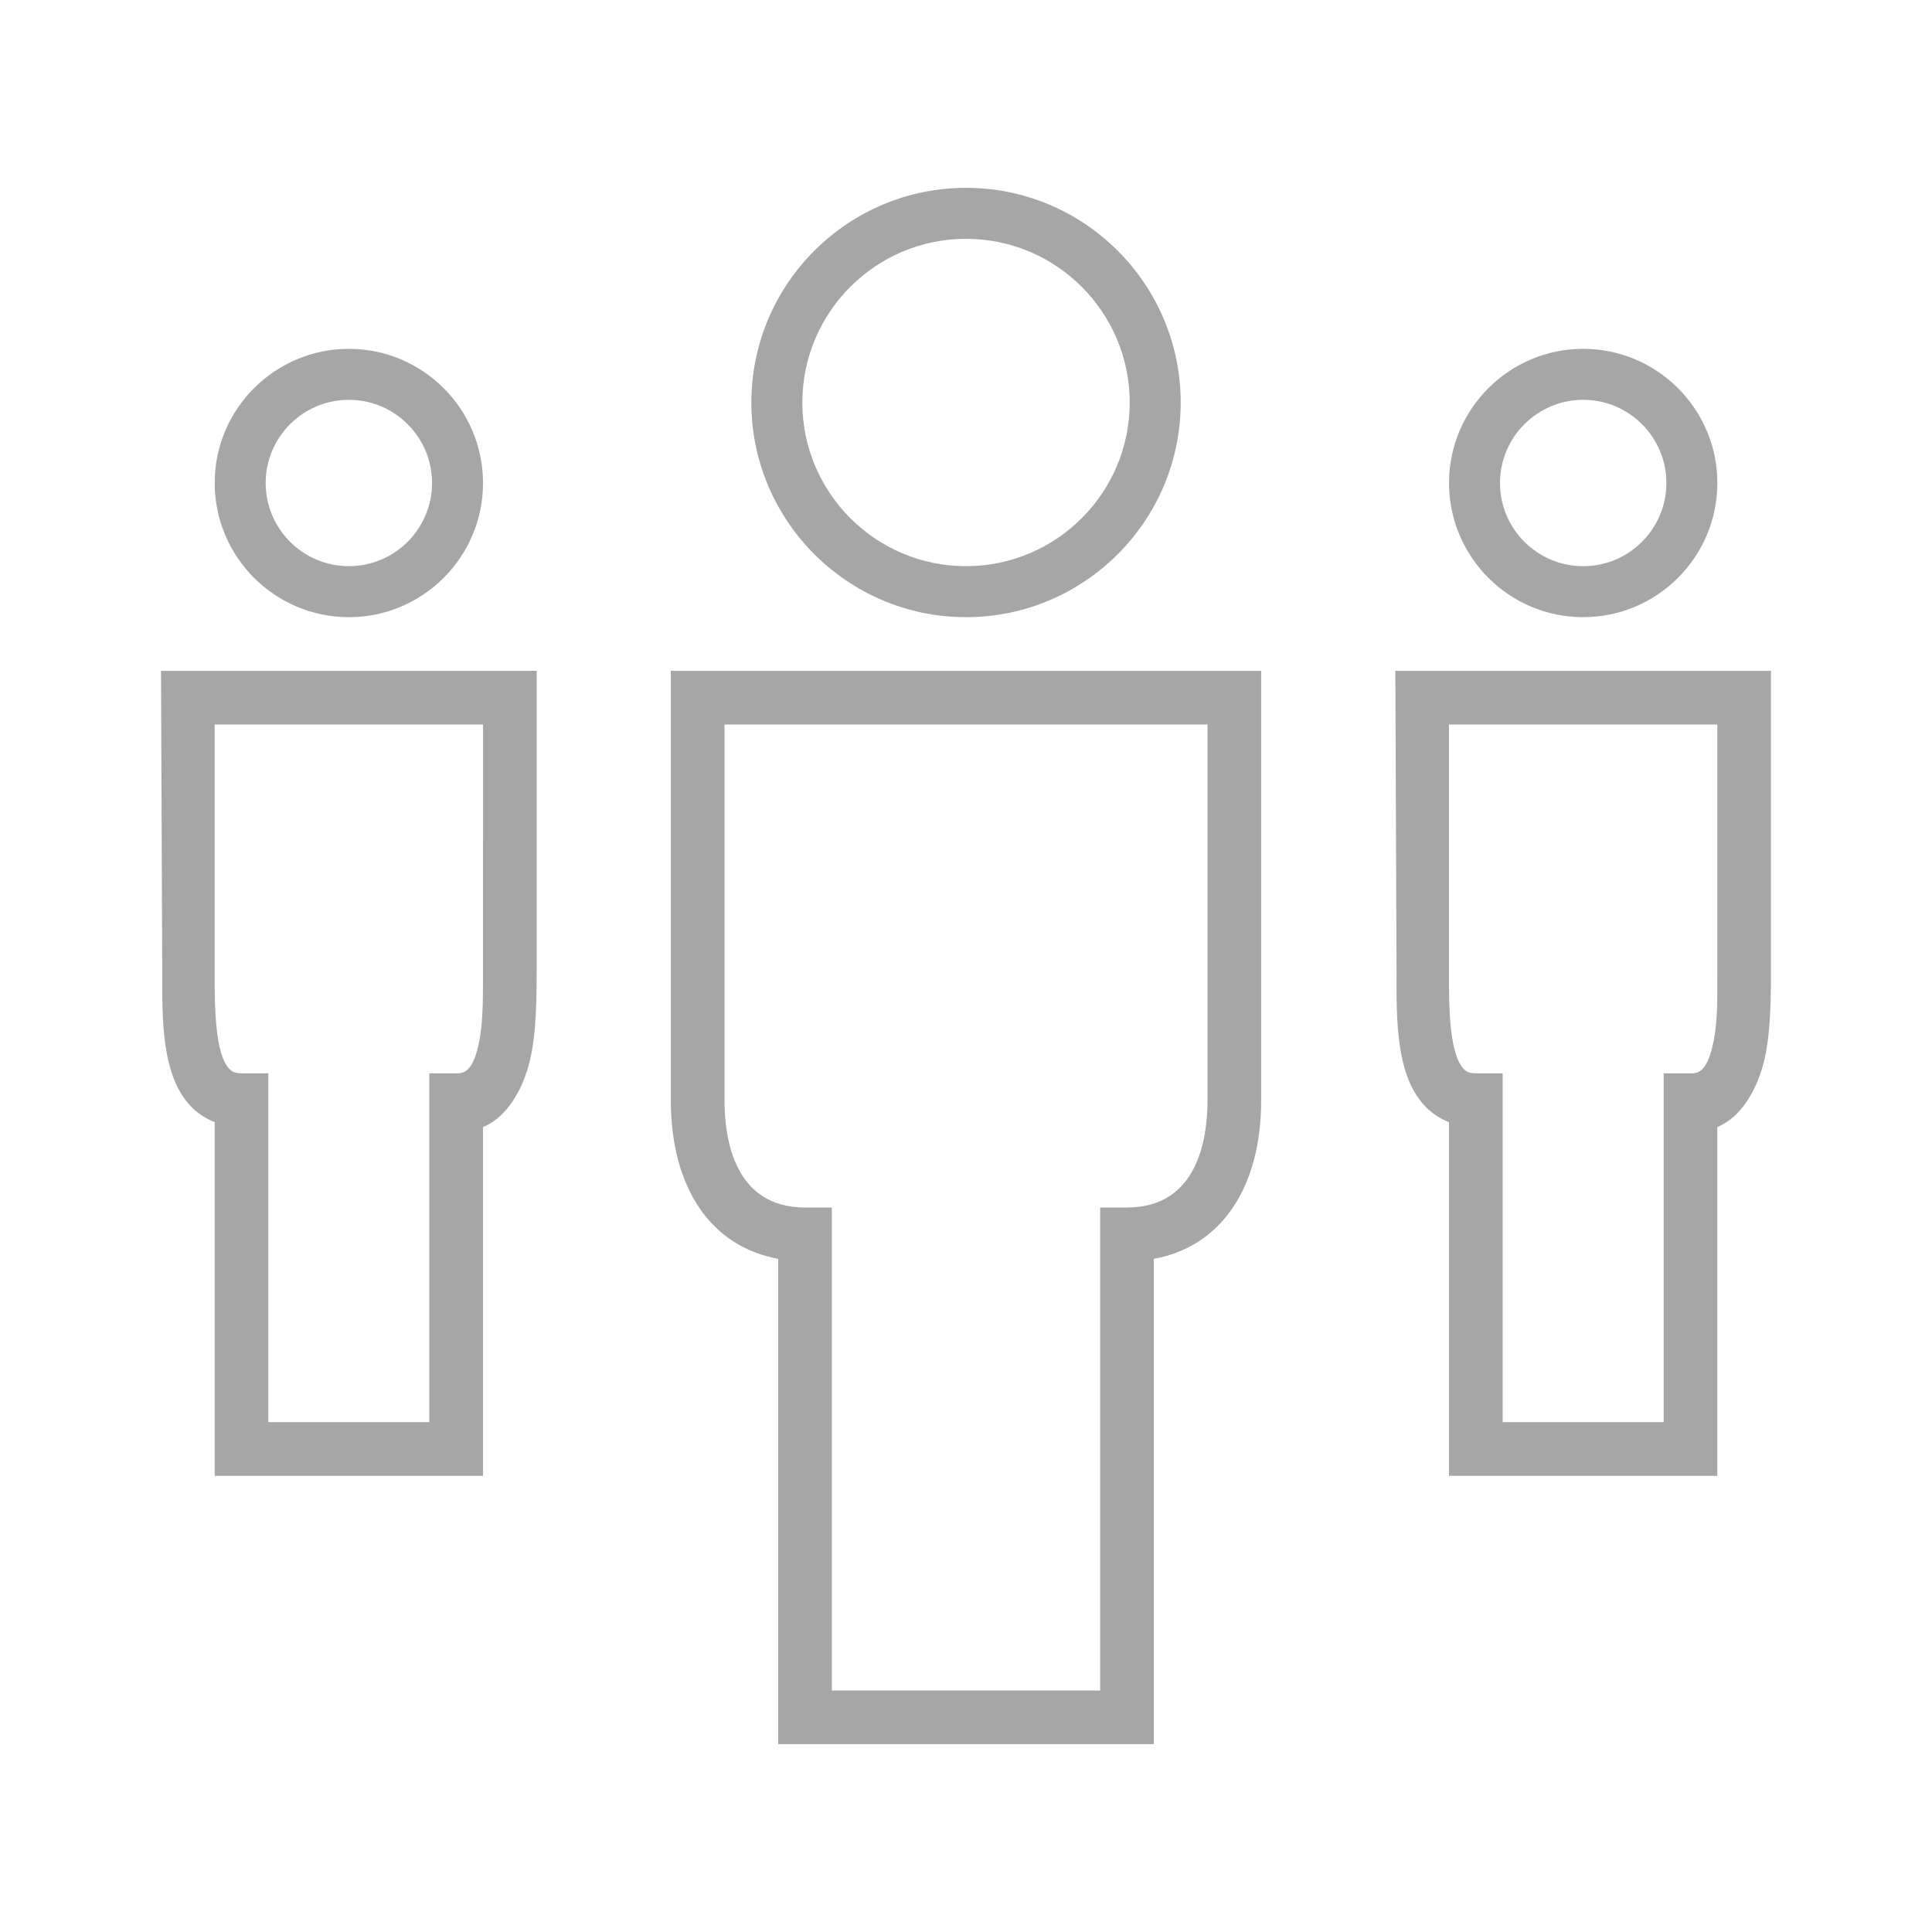
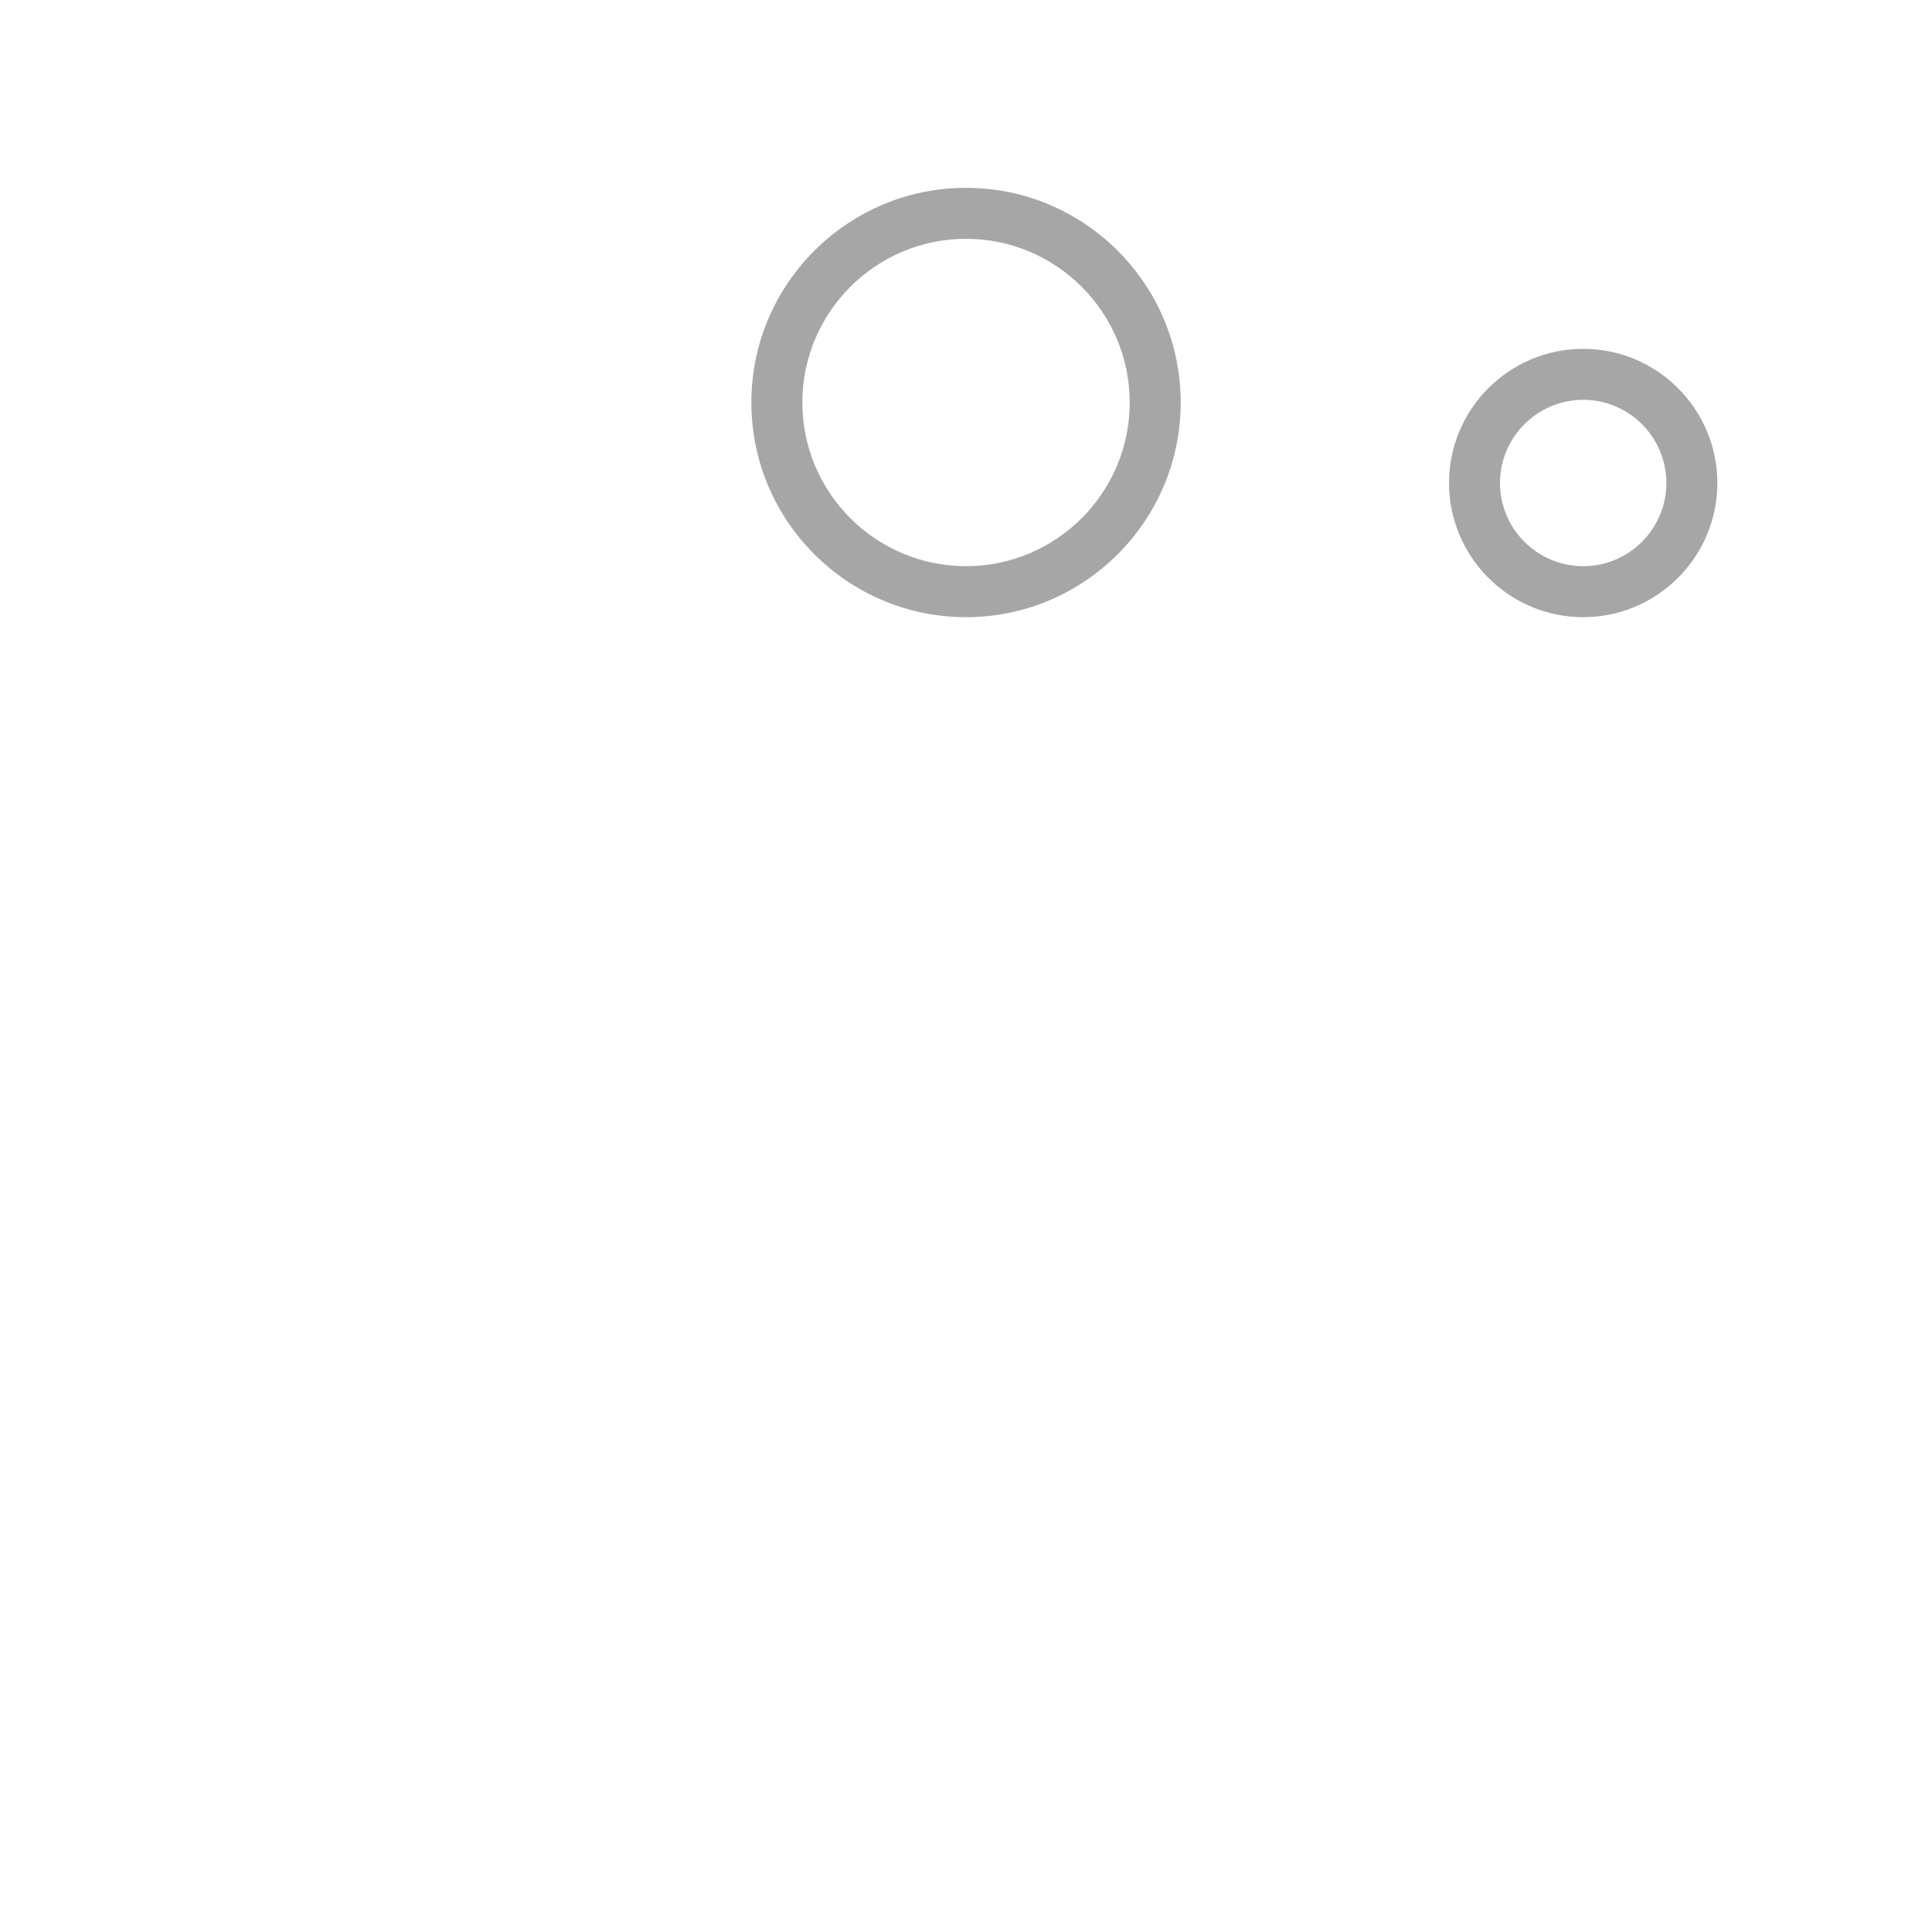
<svg xmlns="http://www.w3.org/2000/svg" version="1.1" id="adobeLeaders_x5F_72_x5F_lt-ou" x="0px" y="0px" width="72px" height="72px" viewBox="0 0 72 72" style="enable-background:new 0 0 72 72;" xml:space="preserve">
  <style type="text/css">
	.st0{fill:#A6A6A6;}
</style>
  <g>
-     <path class="st0" d="M18,55H8.001V41.82c-0.321-0.124-0.61-0.312-0.858-0.56   c-1.147-1.149-1.099-3.349-1.097-5.08L6,25H20v11c0.001,1.102,0.001,2.584-0.283,3.646   C19.365,40.964,18.663,41.742,18,42V55z M10,53h6V40h1c0.22,0,0.552,0,0.785-0.871   C18.001,38.321,18,37.379,18,36.4l0.001-9.4H8v9.2c-0.002,1.217-0.004,3.084,0.558,3.646   C8.634,39.922,8.746,40,9.001,40H10V53z" />
-     <path class="st0" d="M63.999,55H54V41.82c-0.321-0.124-0.61-0.312-0.858-0.56   c-1.147-1.149-1.099-3.349-1.097-5.08L52,25h13.999v11c0.001,1.102,0.001,2.584-0.283,3.646   c-0.352,1.319-1.054,2.097-1.717,2.354V55z M55.999,53H62V40h1c0.22,0,0.552,0,0.785-0.871   C64.001,38.321,64.001,37.478,64,36.5V27H53.999v9.2c-0.002,1.217-0.004,3.084,0.558,3.646   C54.633,39.922,54.745,40,55,40h1V53z" />
-     <path class="st0" d="M43,65H29V46.913c-2.493-0.451-4-2.63-4-5.913V25h22v16c0,3.283-1.507,5.462-4,5.913V65z M31,63h10   V45h1c2.61,0,3-2.506,3-4V27H27v14c0,1.494,0.39,4,3,4h1V63z" />
    <path class="st0" d="M59.001,14.9c1.709,0,3.1,1.391,3.1,3.1s-1.391,3.1-3.1,3.1s-3.1-1.391-3.1-3.1   S57.291,14.9,59.001,14.9 M59.001,13c-2.757,0-5,2.243-5,5s2.243,5,5,5s5-2.243,5-5S61.757,13,59.001,13L59.001,13z" />
-     <path class="st0" d="M13.001,14.9c1.709,0,3.1,1.391,3.1,3.1s-1.391,3.1-3.1,3.1s-3.1-1.391-3.1-3.1   S11.291,14.9,13.001,14.9 M13.001,13c-2.757,0-5,2.243-5,5s2.243,5,5,5s5-2.243,5-5S15.757,13,13.001,13L13.001,13z" />
    <path class="st0" d="M36.001,8.9c3.364,0,6.1,2.736,6.1,6.1s-2.736,6.1-6.1,6.1s-6.1-2.736-6.1-6.1S32.637,8.9,36.001,8.9    M36.001,7c-4.411,0-8,3.589-8,8s3.589,8,8,8s8-3.589,8-8S40.412,7,36.001,7L36.001,7z" />
  </g>
</svg>